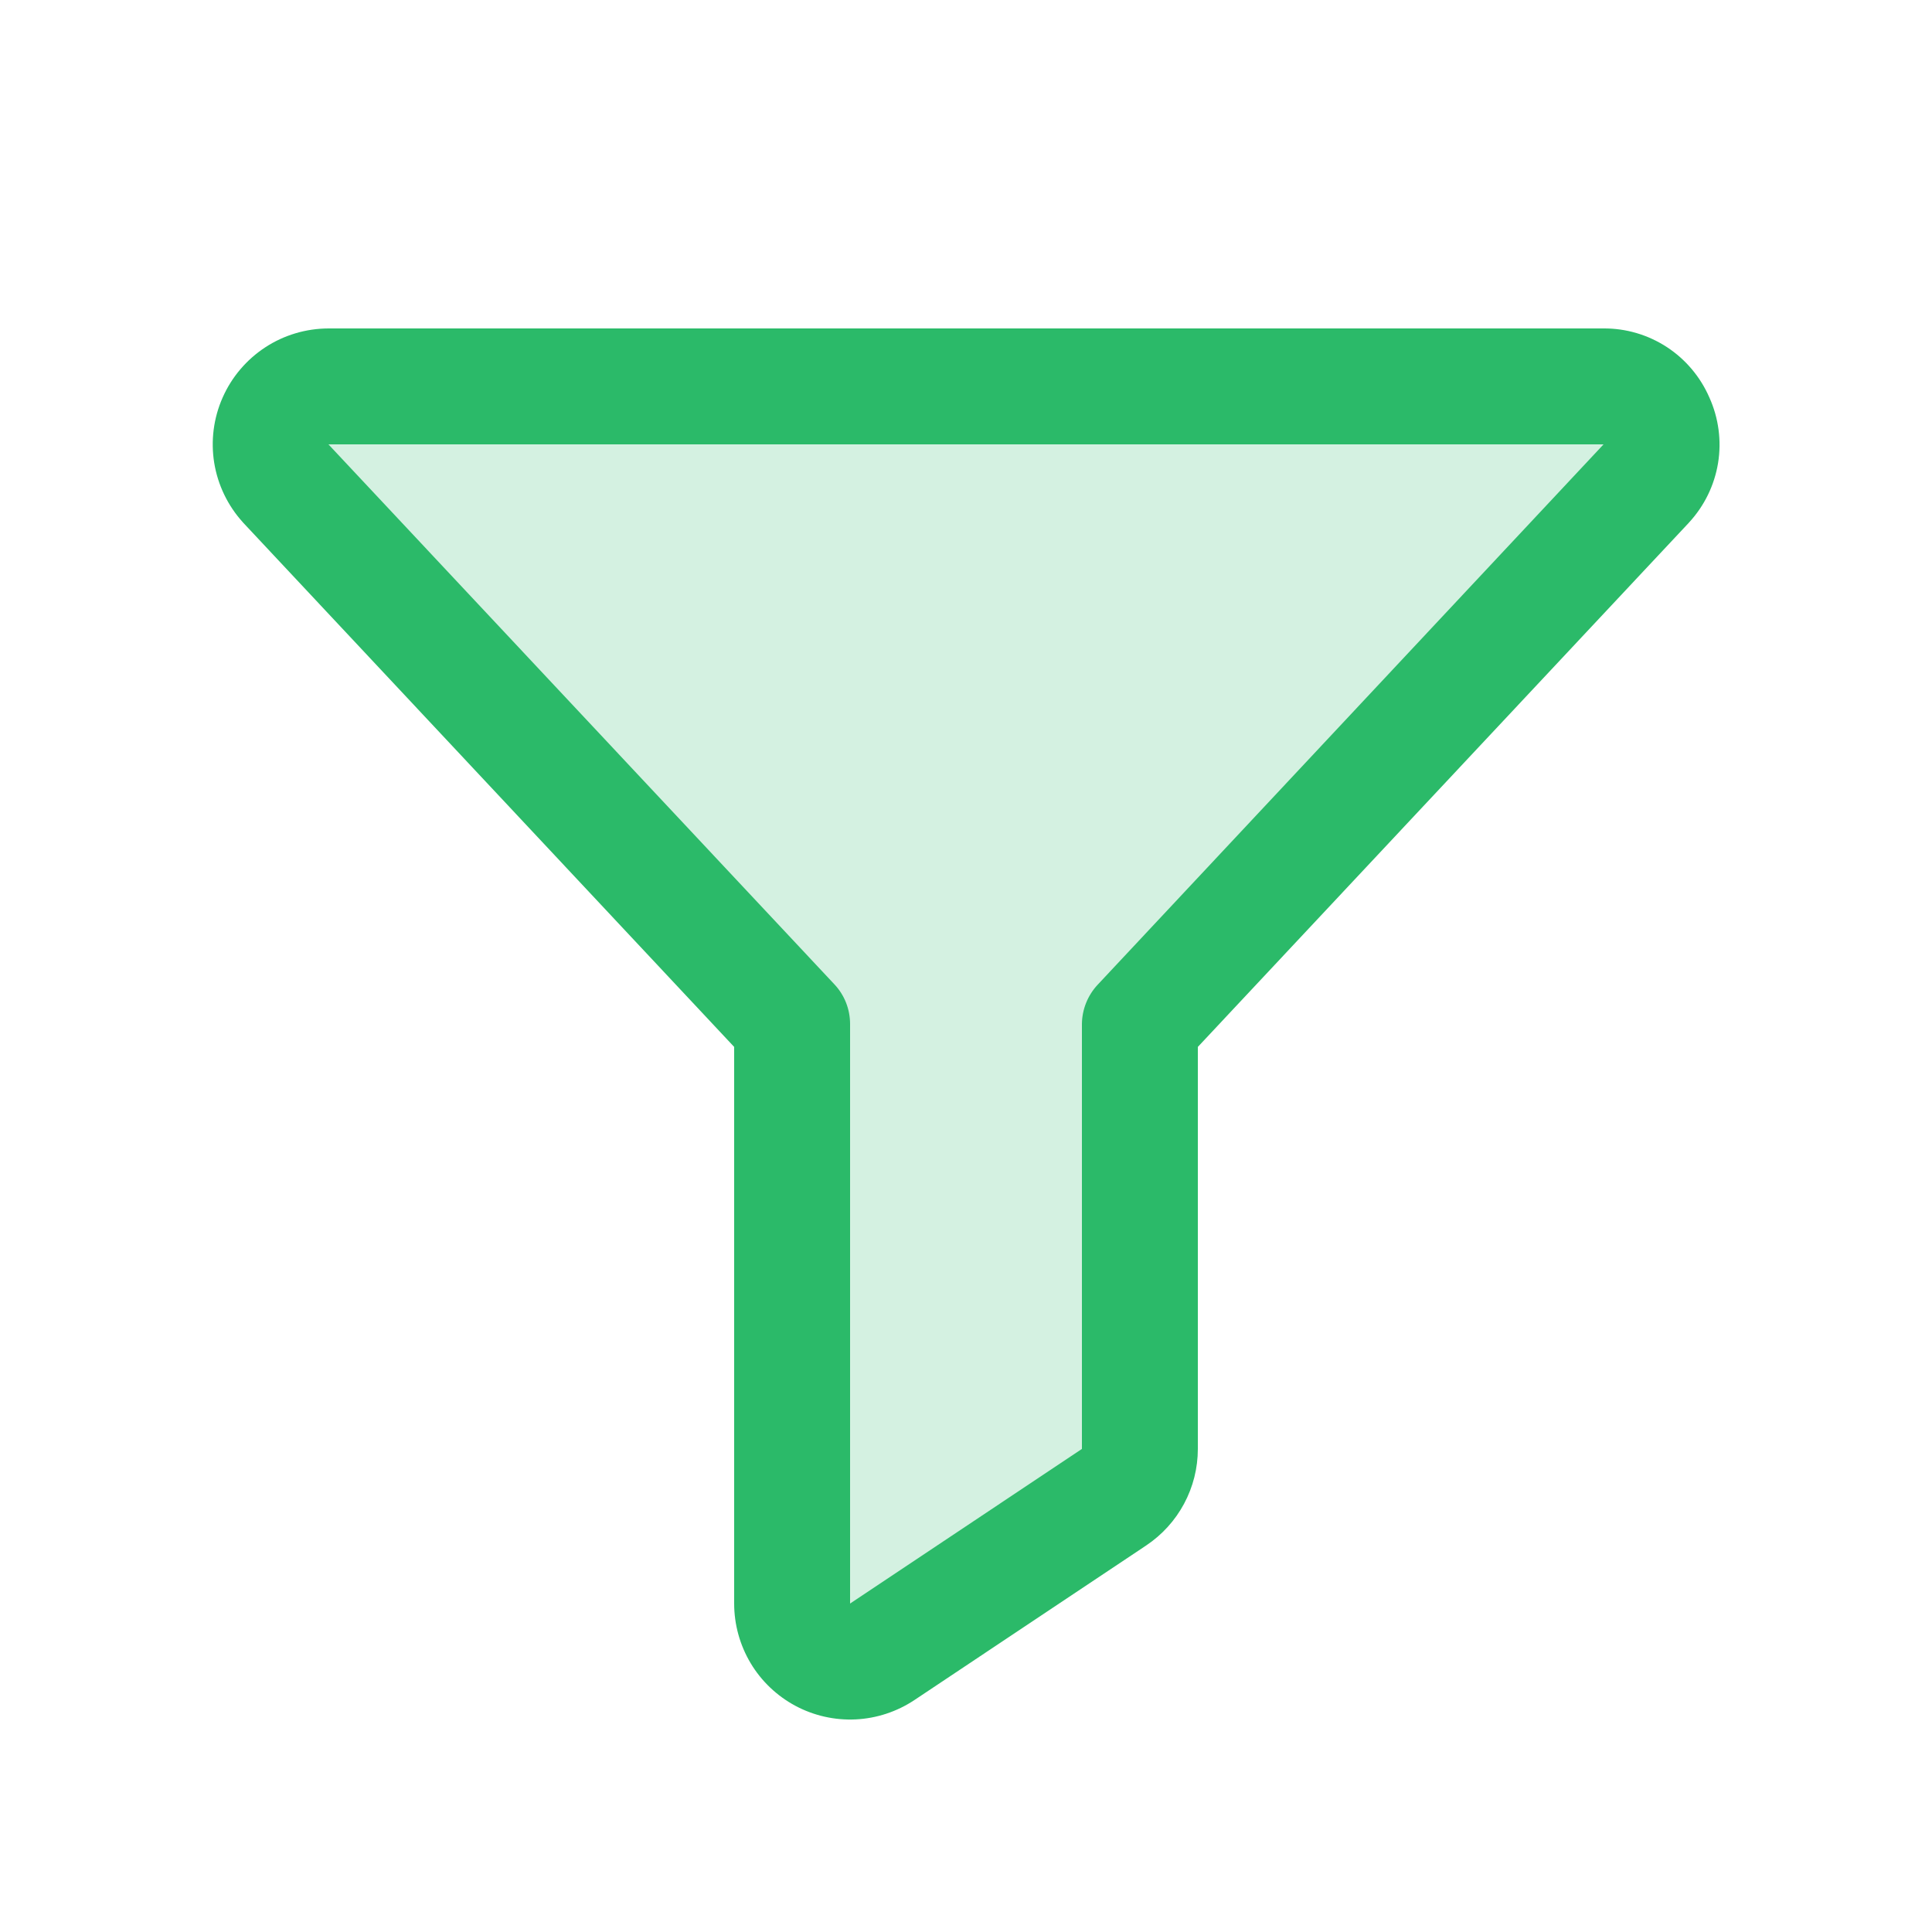
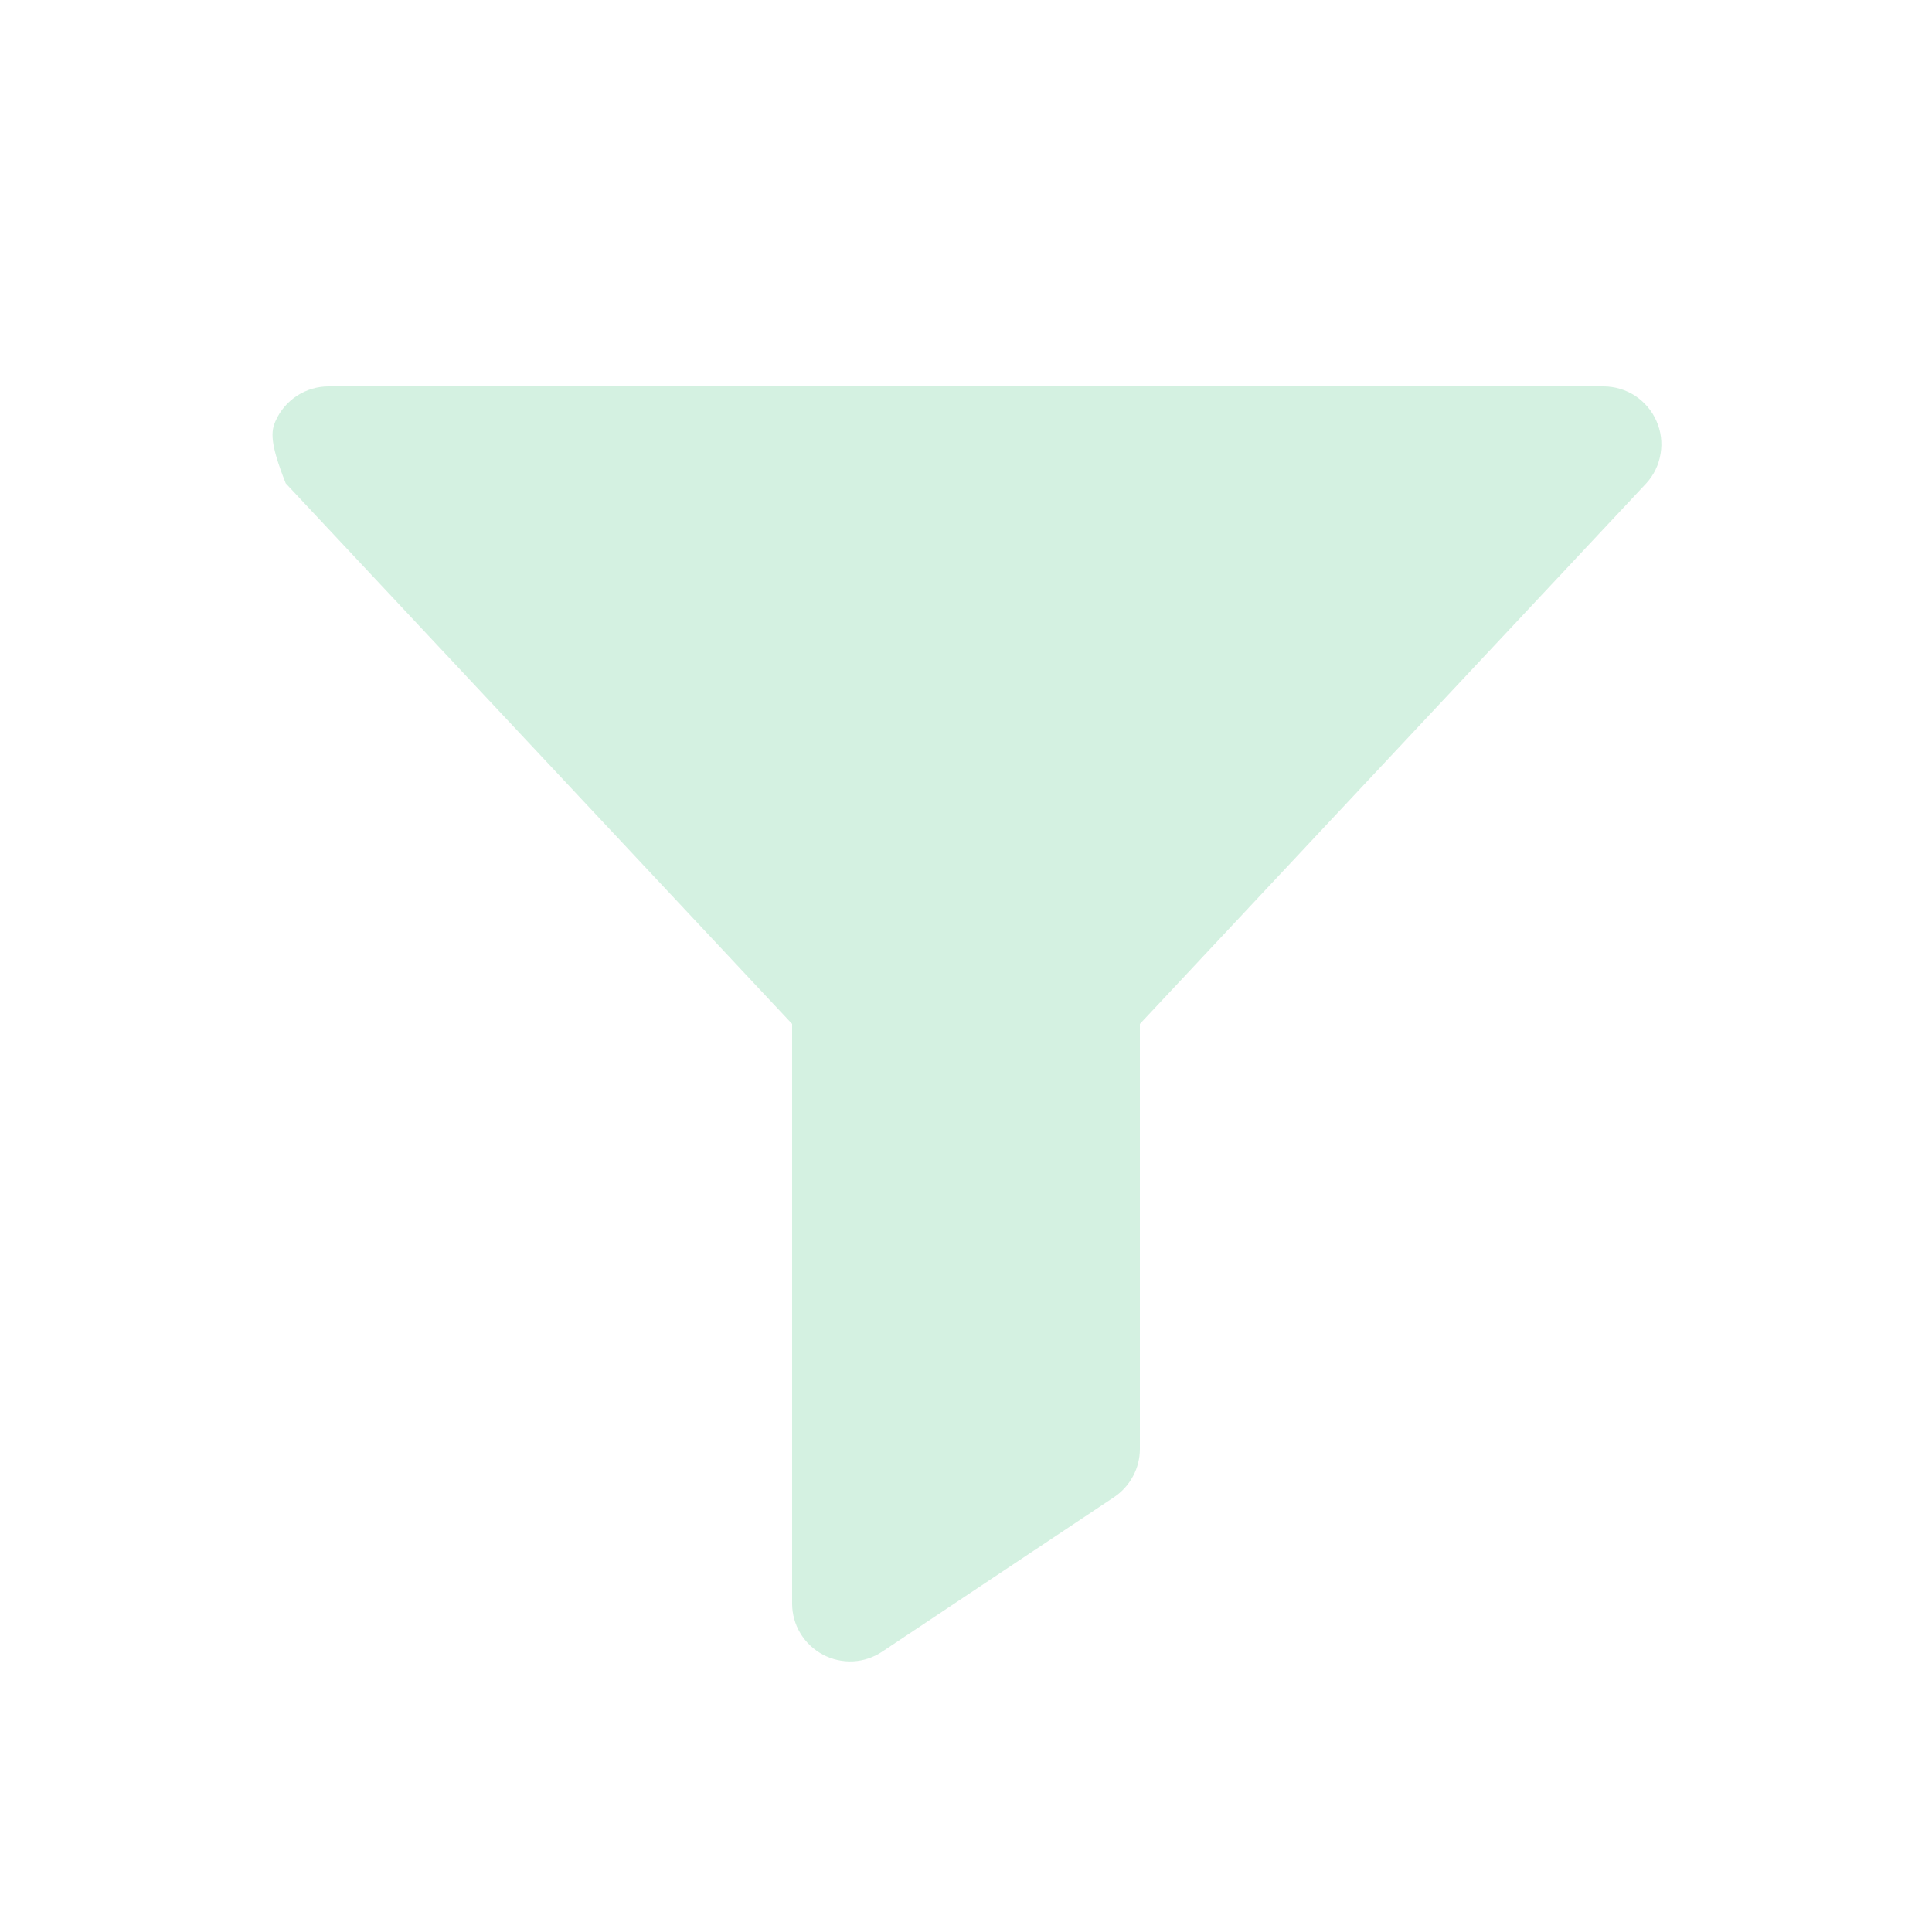
<svg xmlns="http://www.w3.org/2000/svg" width="25" height="25" viewBox="0 0 25 25" fill="none">
-   <path opacity="0.2" d="M21.303 6.254L14.75 13.25V18.748C14.75 18.872 14.72 18.994 14.661 19.102C14.603 19.211 14.519 19.304 14.416 19.373L11.416 21.372C11.303 21.448 11.172 21.491 11.037 21.498C10.901 21.504 10.767 21.474 10.647 21.41C10.527 21.346 10.427 21.251 10.357 21.135C10.287 21.019 10.25 20.886 10.25 20.75V13.25L3.697 6.254C3.599 6.147 3.535 6.014 3.512 5.87C3.488 5.727 3.507 5.58 3.566 5.447C3.624 5.315 3.72 5.202 3.842 5.122C3.963 5.043 4.105 5 4.25 5H20.75C20.895 5 21.037 5.043 21.159 5.122C21.28 5.202 21.376 5.315 21.434 5.447C21.493 5.58 21.512 5.727 21.488 5.87C21.465 6.014 21.401 6.147 21.303 6.254Z" fill="#2BBA69" />
-   <path d="M22.119 5.143C22.003 4.877 21.812 4.65 21.569 4.491C21.325 4.332 21.041 4.248 20.75 4.25H4.25C3.96 4.251 3.676 4.335 3.433 4.494C3.19 4.653 2.998 4.879 2.881 5.144C2.763 5.41 2.726 5.704 2.772 5.99C2.819 6.277 2.948 6.544 3.143 6.759L3.15 6.767L9.5 13.547V20.75C9.5 21.021 9.574 21.288 9.713 21.521C9.852 21.754 10.053 21.945 10.292 22.073C10.531 22.201 10.801 22.262 11.072 22.249C11.343 22.236 11.606 22.149 11.832 21.999L14.832 19.998C15.037 19.861 15.206 19.675 15.322 19.458C15.439 19.24 15.5 18.997 15.5 18.749V13.547L21.851 6.767L21.858 6.759C22.055 6.545 22.185 6.278 22.232 5.99C22.278 5.703 22.239 5.409 22.119 5.143ZM14.204 12.742C14.075 12.88 14.002 13.061 14 13.25V18.749L11 20.75V13.25C11 13.06 10.928 12.876 10.797 12.737L4.25 5.75H20.75L14.204 12.742Z" fill="#2BBA69" />
+   <path opacity="0.2" d="M21.303 6.254L14.75 13.25V18.748C14.75 18.872 14.72 18.994 14.661 19.102C14.603 19.211 14.519 19.304 14.416 19.373L11.416 21.372C11.303 21.448 11.172 21.491 11.037 21.498C10.901 21.504 10.767 21.474 10.647 21.41C10.527 21.346 10.427 21.251 10.357 21.135C10.287 21.019 10.25 20.886 10.25 20.75V13.25L3.697 6.254C3.488 5.727 3.507 5.58 3.566 5.447C3.624 5.315 3.72 5.202 3.842 5.122C3.963 5.043 4.105 5 4.25 5H20.75C20.895 5 21.037 5.043 21.159 5.122C21.28 5.202 21.376 5.315 21.434 5.447C21.493 5.58 21.512 5.727 21.488 5.87C21.465 6.014 21.401 6.147 21.303 6.254Z" fill="#2BBA69" />
</svg>